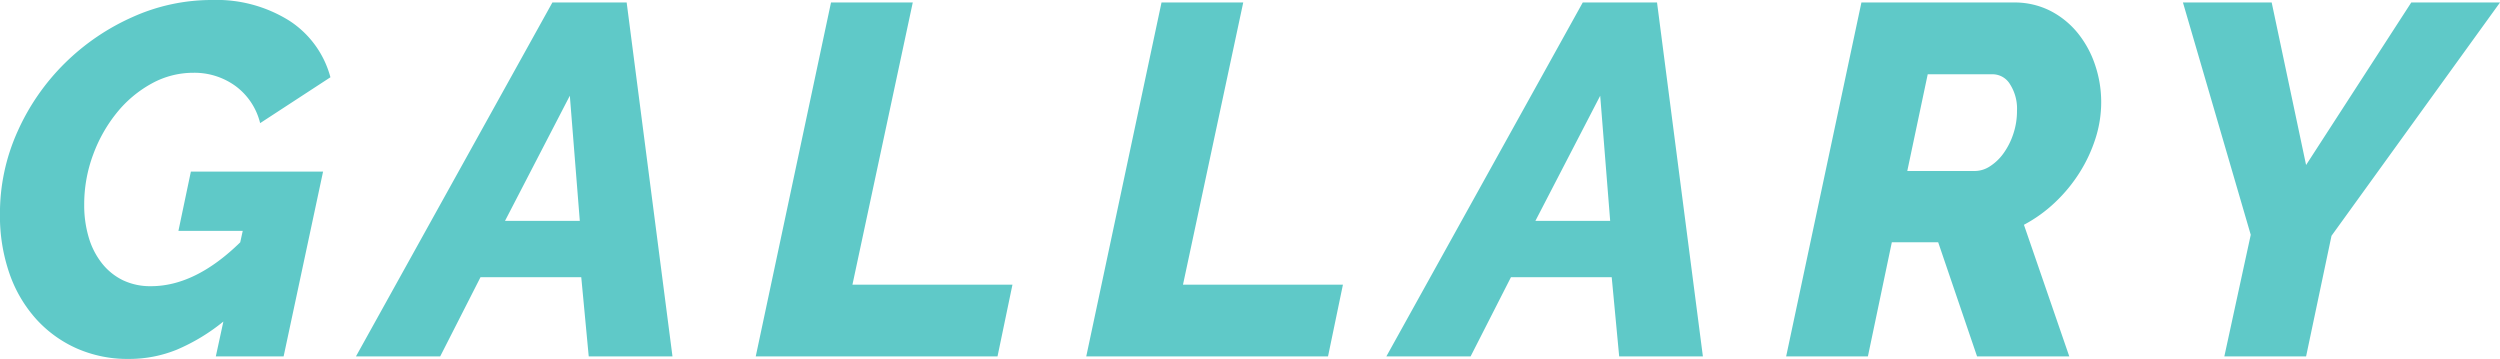
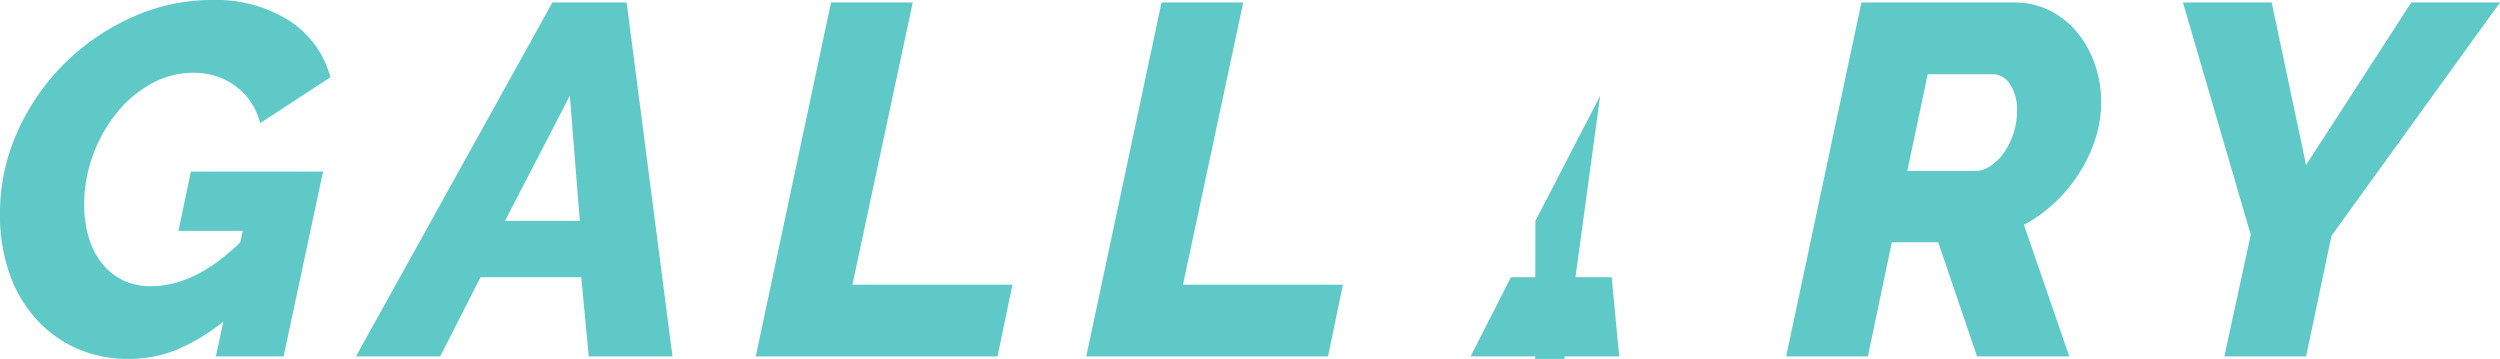
<svg xmlns="http://www.w3.org/2000/svg" width="240.72" height="34.56" viewBox="0 0 240.72 34.56">
-   <path d="M-95.9-3.36a18.638,18.638,0,0,1-4.488,2.712,12.179,12.179,0,0,1-4.632.888,12.1,12.1,0,0,1-4.992-1.008A11.641,11.641,0,0,1-113.928-3.6,12.834,12.834,0,0,1-116.5-7.992a16.9,16.9,0,0,1-.912-5.688,19.172,19.172,0,0,1,1.7-7.992,21.621,21.621,0,0,1,4.56-6.576,21.952,21.952,0,0,1,6.528-4.44,18.541,18.541,0,0,1,7.608-1.632,13.207,13.207,0,0,1,7.464,1.992,9.347,9.347,0,0,1,3.96,5.448l-6.768,4.416a6.286,6.286,0,0,0-2.376-3.576,6.723,6.723,0,0,0-4.056-1.272,8.263,8.263,0,0,0-4.008,1.032,11.276,11.276,0,0,0-3.336,2.784,14.157,14.157,0,0,0-2.3,4.056,13.693,13.693,0,0,0-.864,4.848,10.813,10.813,0,0,0,.432,3.12,7.357,7.357,0,0,0,1.272,2.5,5.828,5.828,0,0,0,2.016,1.632,6.091,6.091,0,0,0,2.712.576q4.272,0,8.592-4.224l.24-1.1h-6.192l1.2-5.712H-86.3L-90.1,0h-6.528Zm31.68-30.72h7.152L-52.656,0H-60.72l-.72-7.632h-9.7L-75.024,0h-8.112Zm2.64,21.024-.96-12.048-6.24,12.048ZM-37.392-34.08h7.872L-35.328-6.912H-19.92L-21.36,0H-44.64Zm31.824,0H2.3L-3.5-6.912H11.9L10.464,0h-23.28Zm40.56,0h7.152L46.56,0H38.5l-.72-7.632h-9.7L24.192,0H16.08Zm2.64,21.024L36.672-25.1l-6.24,12.048ZM54.576,0l7.248-34.08h14.64a7.6,7.6,0,0,1,3.576.816,8.253,8.253,0,0,1,2.64,2.16,9.806,9.806,0,0,1,1.656,3.072,11.16,11.16,0,0,1,.576,3.552,11.451,11.451,0,0,1-.552,3.5,14.3,14.3,0,0,1-1.536,3.288,14.8,14.8,0,0,1-2.352,2.856,13.6,13.6,0,0,1-3,2.16L81.84,0H72.96L69.216-10.992H64.752L62.448,0ZM72.768-17.856a2.673,2.673,0,0,0,1.44-.456,4.771,4.771,0,0,0,1.3-1.248,6.909,6.909,0,0,0,.936-1.848,6.945,6.945,0,0,0,.36-2.256,4.352,4.352,0,0,0-.672-2.544,1.957,1.957,0,0,0-1.632-.96H68.208L66.24-17.856Zm26.544,6.144L92.784-34.08h8.544l3.312,15.648L114.768-34.08h8.544L107.088-11.616,104.64,0H96.768Z" transform="translate(117.408 34.32)" fill="#5fc9c8" />
+   <path d="M-95.9-3.36a18.638,18.638,0,0,1-4.488,2.712,12.179,12.179,0,0,1-4.632.888,12.1,12.1,0,0,1-4.992-1.008A11.641,11.641,0,0,1-113.928-3.6,12.834,12.834,0,0,1-116.5-7.992a16.9,16.9,0,0,1-.912-5.688,19.172,19.172,0,0,1,1.7-7.992,21.621,21.621,0,0,1,4.56-6.576,21.952,21.952,0,0,1,6.528-4.44,18.541,18.541,0,0,1,7.608-1.632,13.207,13.207,0,0,1,7.464,1.992,9.347,9.347,0,0,1,3.96,5.448l-6.768,4.416a6.286,6.286,0,0,0-2.376-3.576,6.723,6.723,0,0,0-4.056-1.272,8.263,8.263,0,0,0-4.008,1.032,11.276,11.276,0,0,0-3.336,2.784,14.157,14.157,0,0,0-2.3,4.056,13.693,13.693,0,0,0-.864,4.848,10.813,10.813,0,0,0,.432,3.12,7.357,7.357,0,0,0,1.272,2.5,5.828,5.828,0,0,0,2.016,1.632,6.091,6.091,0,0,0,2.712.576q4.272,0,8.592-4.224l.24-1.1h-6.192l1.2-5.712H-86.3L-90.1,0h-6.528Zm31.68-30.72h7.152L-52.656,0H-60.72l-.72-7.632h-9.7L-75.024,0h-8.112Zm2.64,21.024-.96-12.048-6.24,12.048ZM-37.392-34.08h7.872L-35.328-6.912H-19.92L-21.36,0H-44.64Zm31.824,0H2.3L-3.5-6.912H11.9L10.464,0h-23.28m40.56,0h7.152L46.56,0H38.5l-.72-7.632h-9.7L24.192,0H16.08Zm2.64,21.024L36.672-25.1l-6.24,12.048ZM54.576,0l7.248-34.08h14.64a7.6,7.6,0,0,1,3.576.816,8.253,8.253,0,0,1,2.64,2.16,9.806,9.806,0,0,1,1.656,3.072,11.16,11.16,0,0,1,.576,3.552,11.451,11.451,0,0,1-.552,3.5,14.3,14.3,0,0,1-1.536,3.288,14.8,14.8,0,0,1-2.352,2.856,13.6,13.6,0,0,1-3,2.16L81.84,0H72.96L69.216-10.992H64.752L62.448,0ZM72.768-17.856a2.673,2.673,0,0,0,1.44-.456,4.771,4.771,0,0,0,1.3-1.248,6.909,6.909,0,0,0,.936-1.848,6.945,6.945,0,0,0,.36-2.256,4.352,4.352,0,0,0-.672-2.544,1.957,1.957,0,0,0-1.632-.96H68.208L66.24-17.856Zm26.544,6.144L92.784-34.08h8.544l3.312,15.648L114.768-34.08h8.544L107.088-11.616,104.64,0H96.768Z" transform="translate(117.408 34.32)" fill="#5fc9c8" />
</svg>